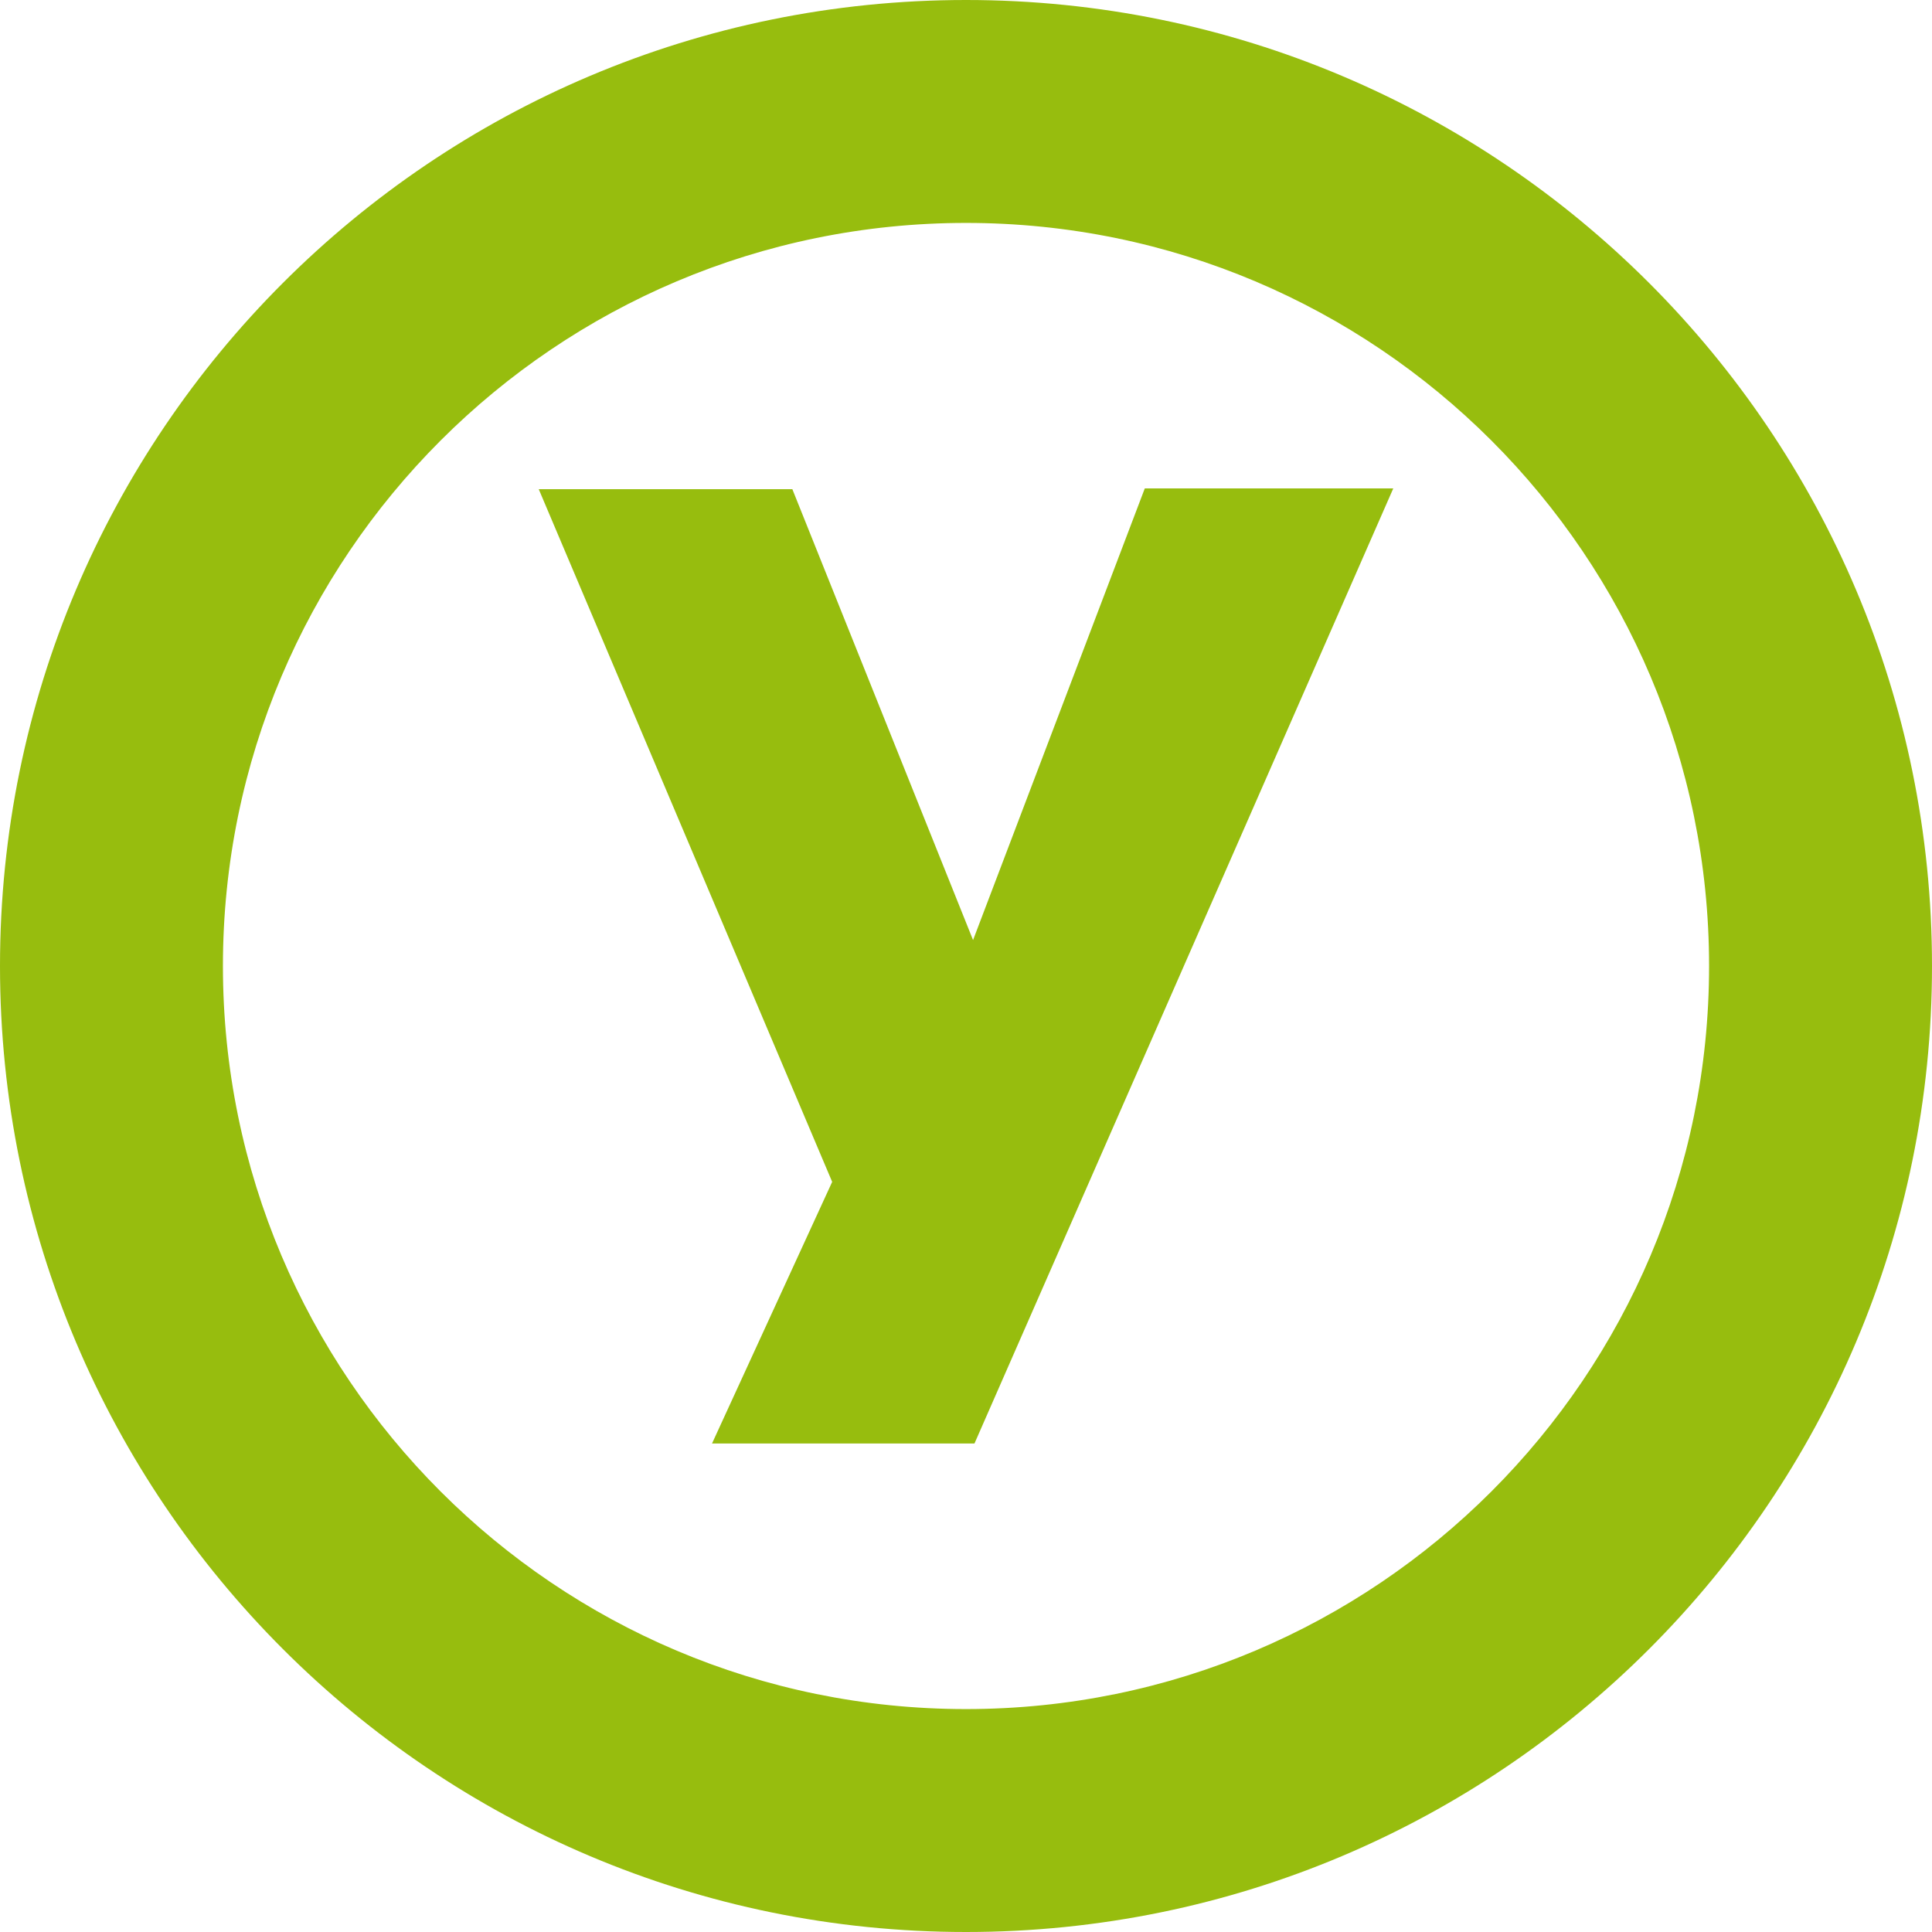
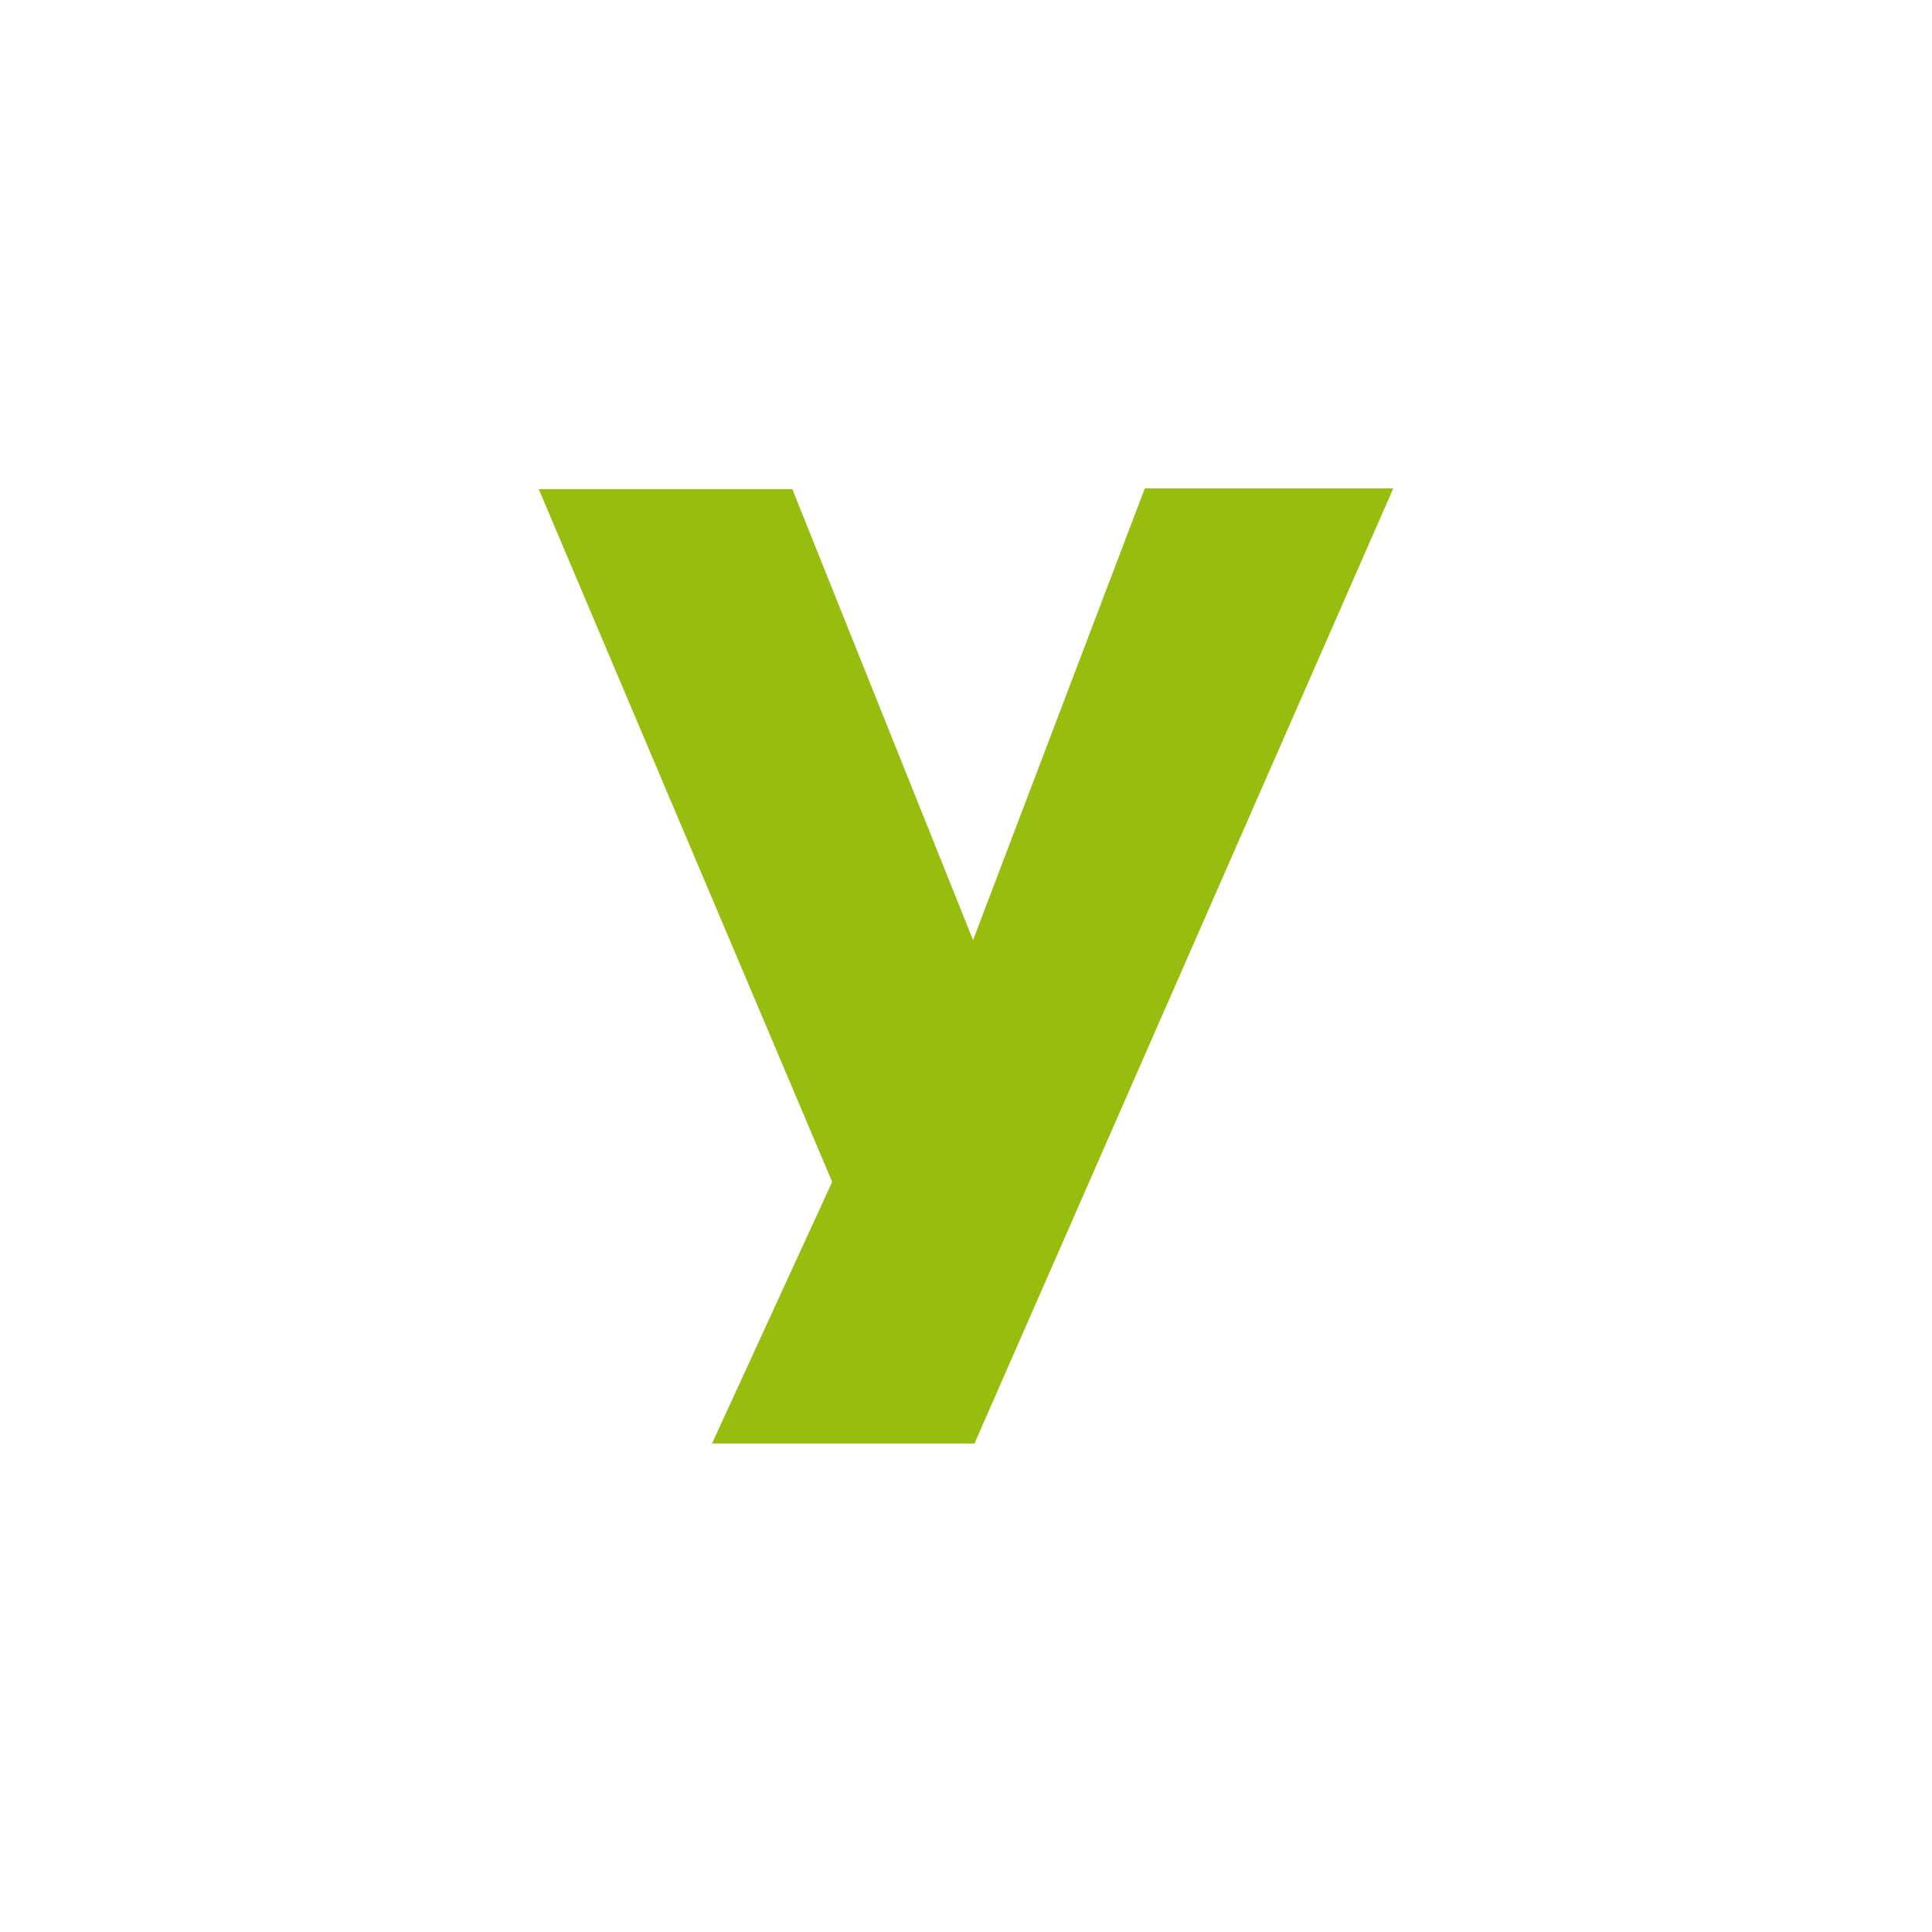
<svg xmlns="http://www.w3.org/2000/svg" width="26" height="26" viewBox="0 0 26 26" fill="none">
  <path d="M13.095 12.651L15.406 6.573H18.75L13.114 19.426H9.582L11.199 15.905L7.25 6.583H10.663L13.095 12.651Z" fill="#97BD0E" />
-   <path fill-rule="evenodd" clip-rule="evenodd" d="M13 3C7.477 3 3 7.477 3 13C3 18.523 7.477 23 13 23C18.523 23 23 18.523 23 13C23 7.477 18.523 3 13 3ZM0 13C0 5.82 5.82 0 13 0C20.18 0 26 5.82 26 13C26 20.18 20.18 26 13 26C5.82 26 0 20.18 0 13Z" fill="#97BD0E" />
</svg>